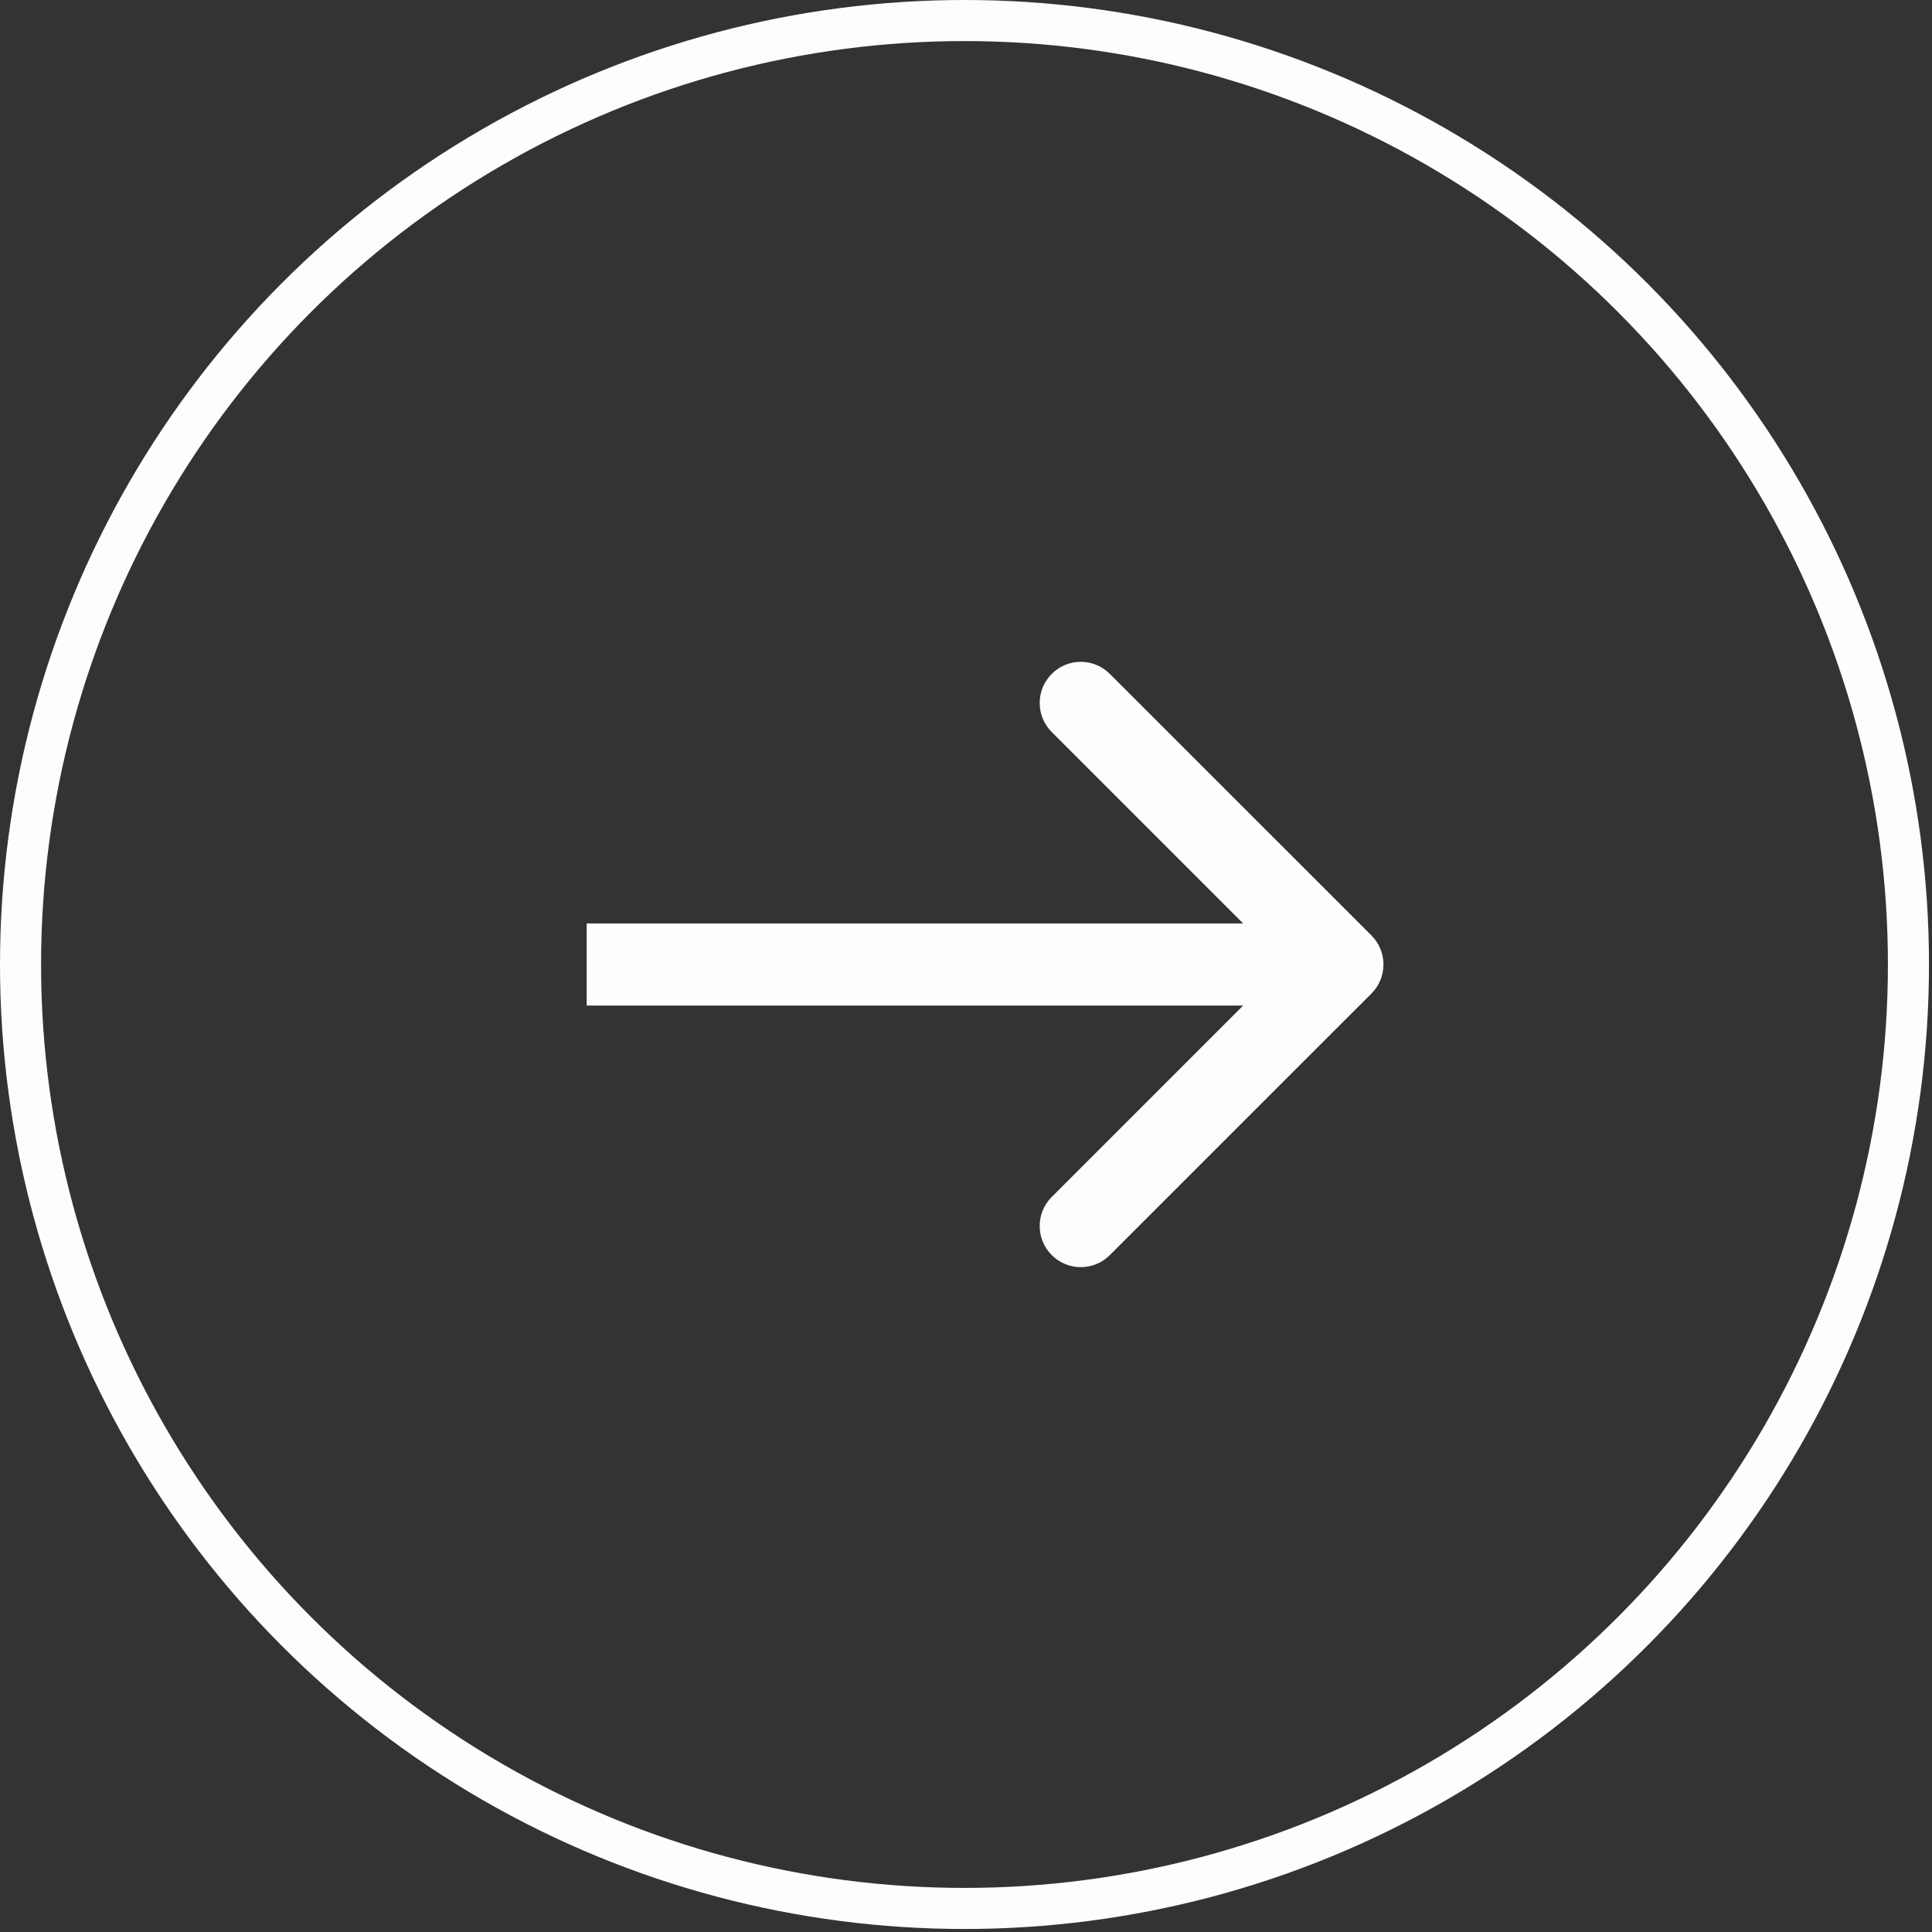
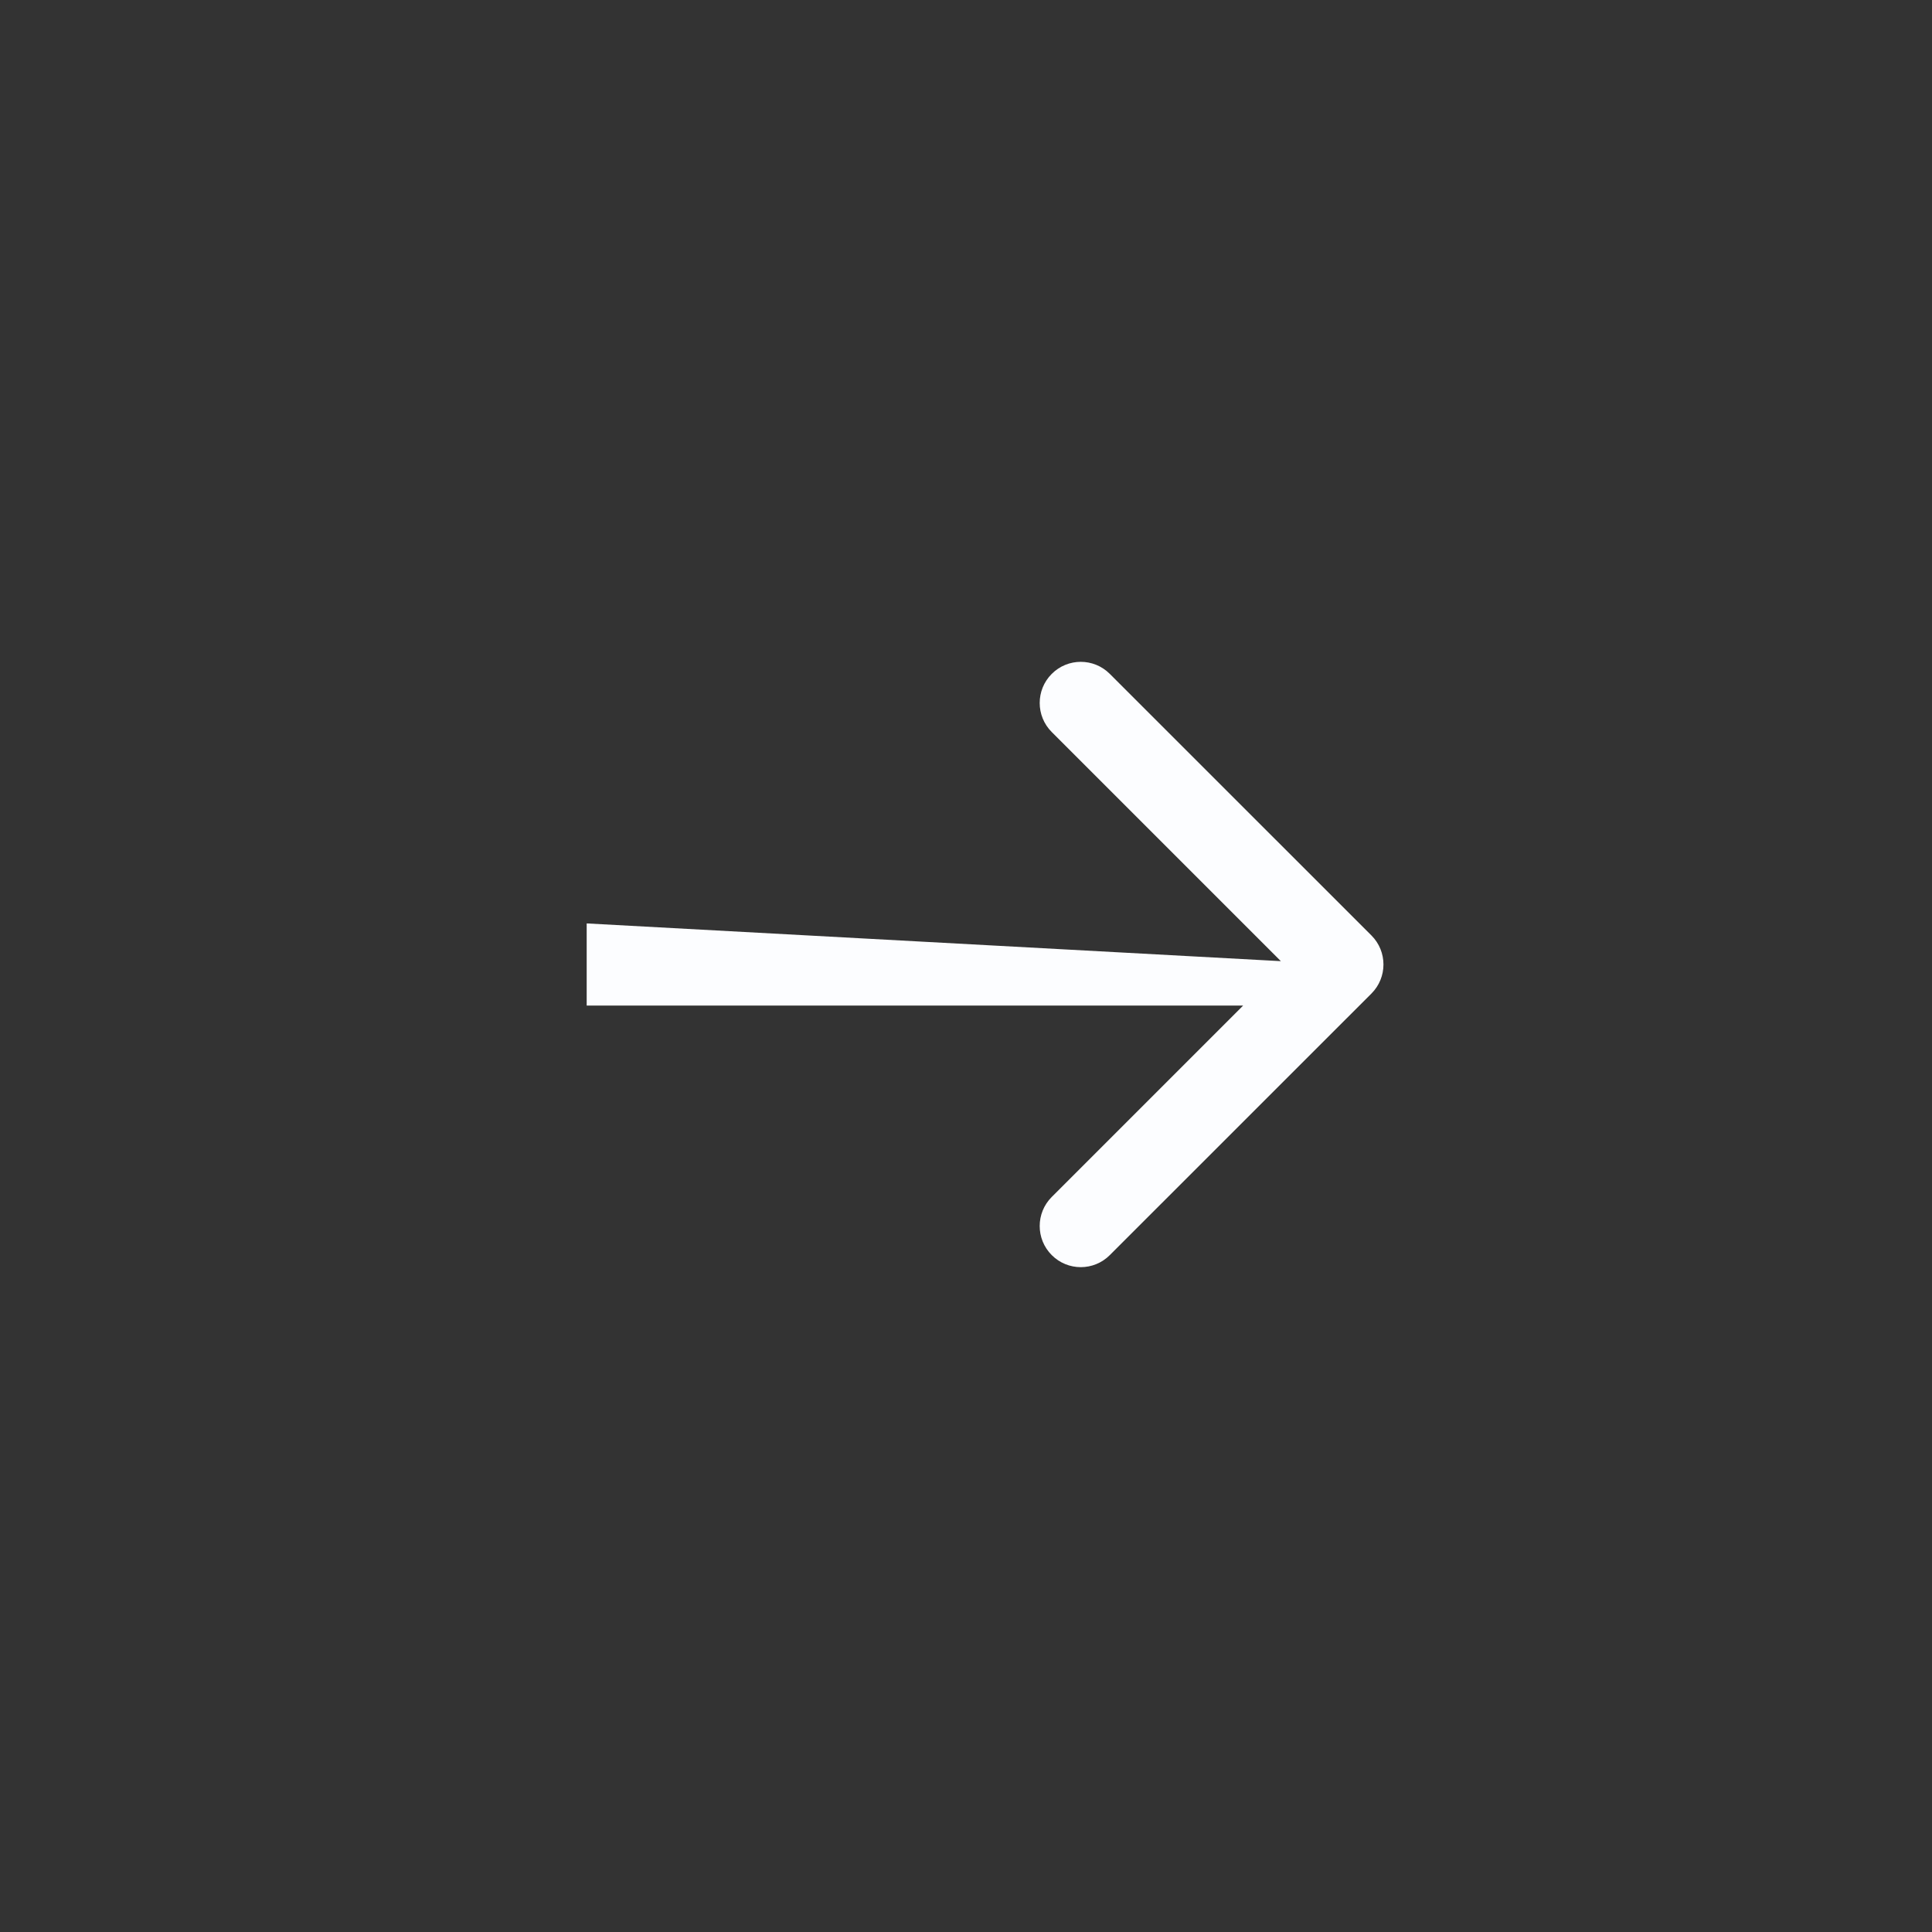
<svg xmlns="http://www.w3.org/2000/svg" width="27" height="27" viewBox="0 0 27 27" fill="none">
  <rect x="0" y="0" width="27" height="27" fill="#333333" stroke="none" />
-   <circle cx="13.479" cy="13.479" r="13.192" stroke="#FCFDFF" stroke-width="0.574" />
-   <path d="M19.166 13.885C19.39 13.661 19.39 13.297 19.166 13.073L15.51 9.418C15.286 9.193 14.922 9.193 14.698 9.418C14.474 9.642 14.474 10.006 14.698 10.23L17.947 13.479L14.698 16.728C14.474 16.952 14.474 17.316 14.698 17.54C14.922 17.765 15.286 17.765 15.51 17.54L19.166 13.885ZM8.199 13.479V14.053L18.759 14.053V13.479V12.905L8.199 12.905V13.479Z" fill="#FCFDFF" />
+   <path d="M19.166 13.885C19.39 13.661 19.39 13.297 19.166 13.073L15.51 9.418C15.286 9.193 14.922 9.193 14.698 9.418C14.474 9.642 14.474 10.006 14.698 10.23L17.947 13.479L14.698 16.728C14.474 16.952 14.474 17.316 14.698 17.54C14.922 17.765 15.286 17.765 15.51 17.54L19.166 13.885ZM8.199 13.479V14.053L18.759 14.053V13.479L8.199 12.905V13.479Z" fill="#FCFDFF" />
</svg>